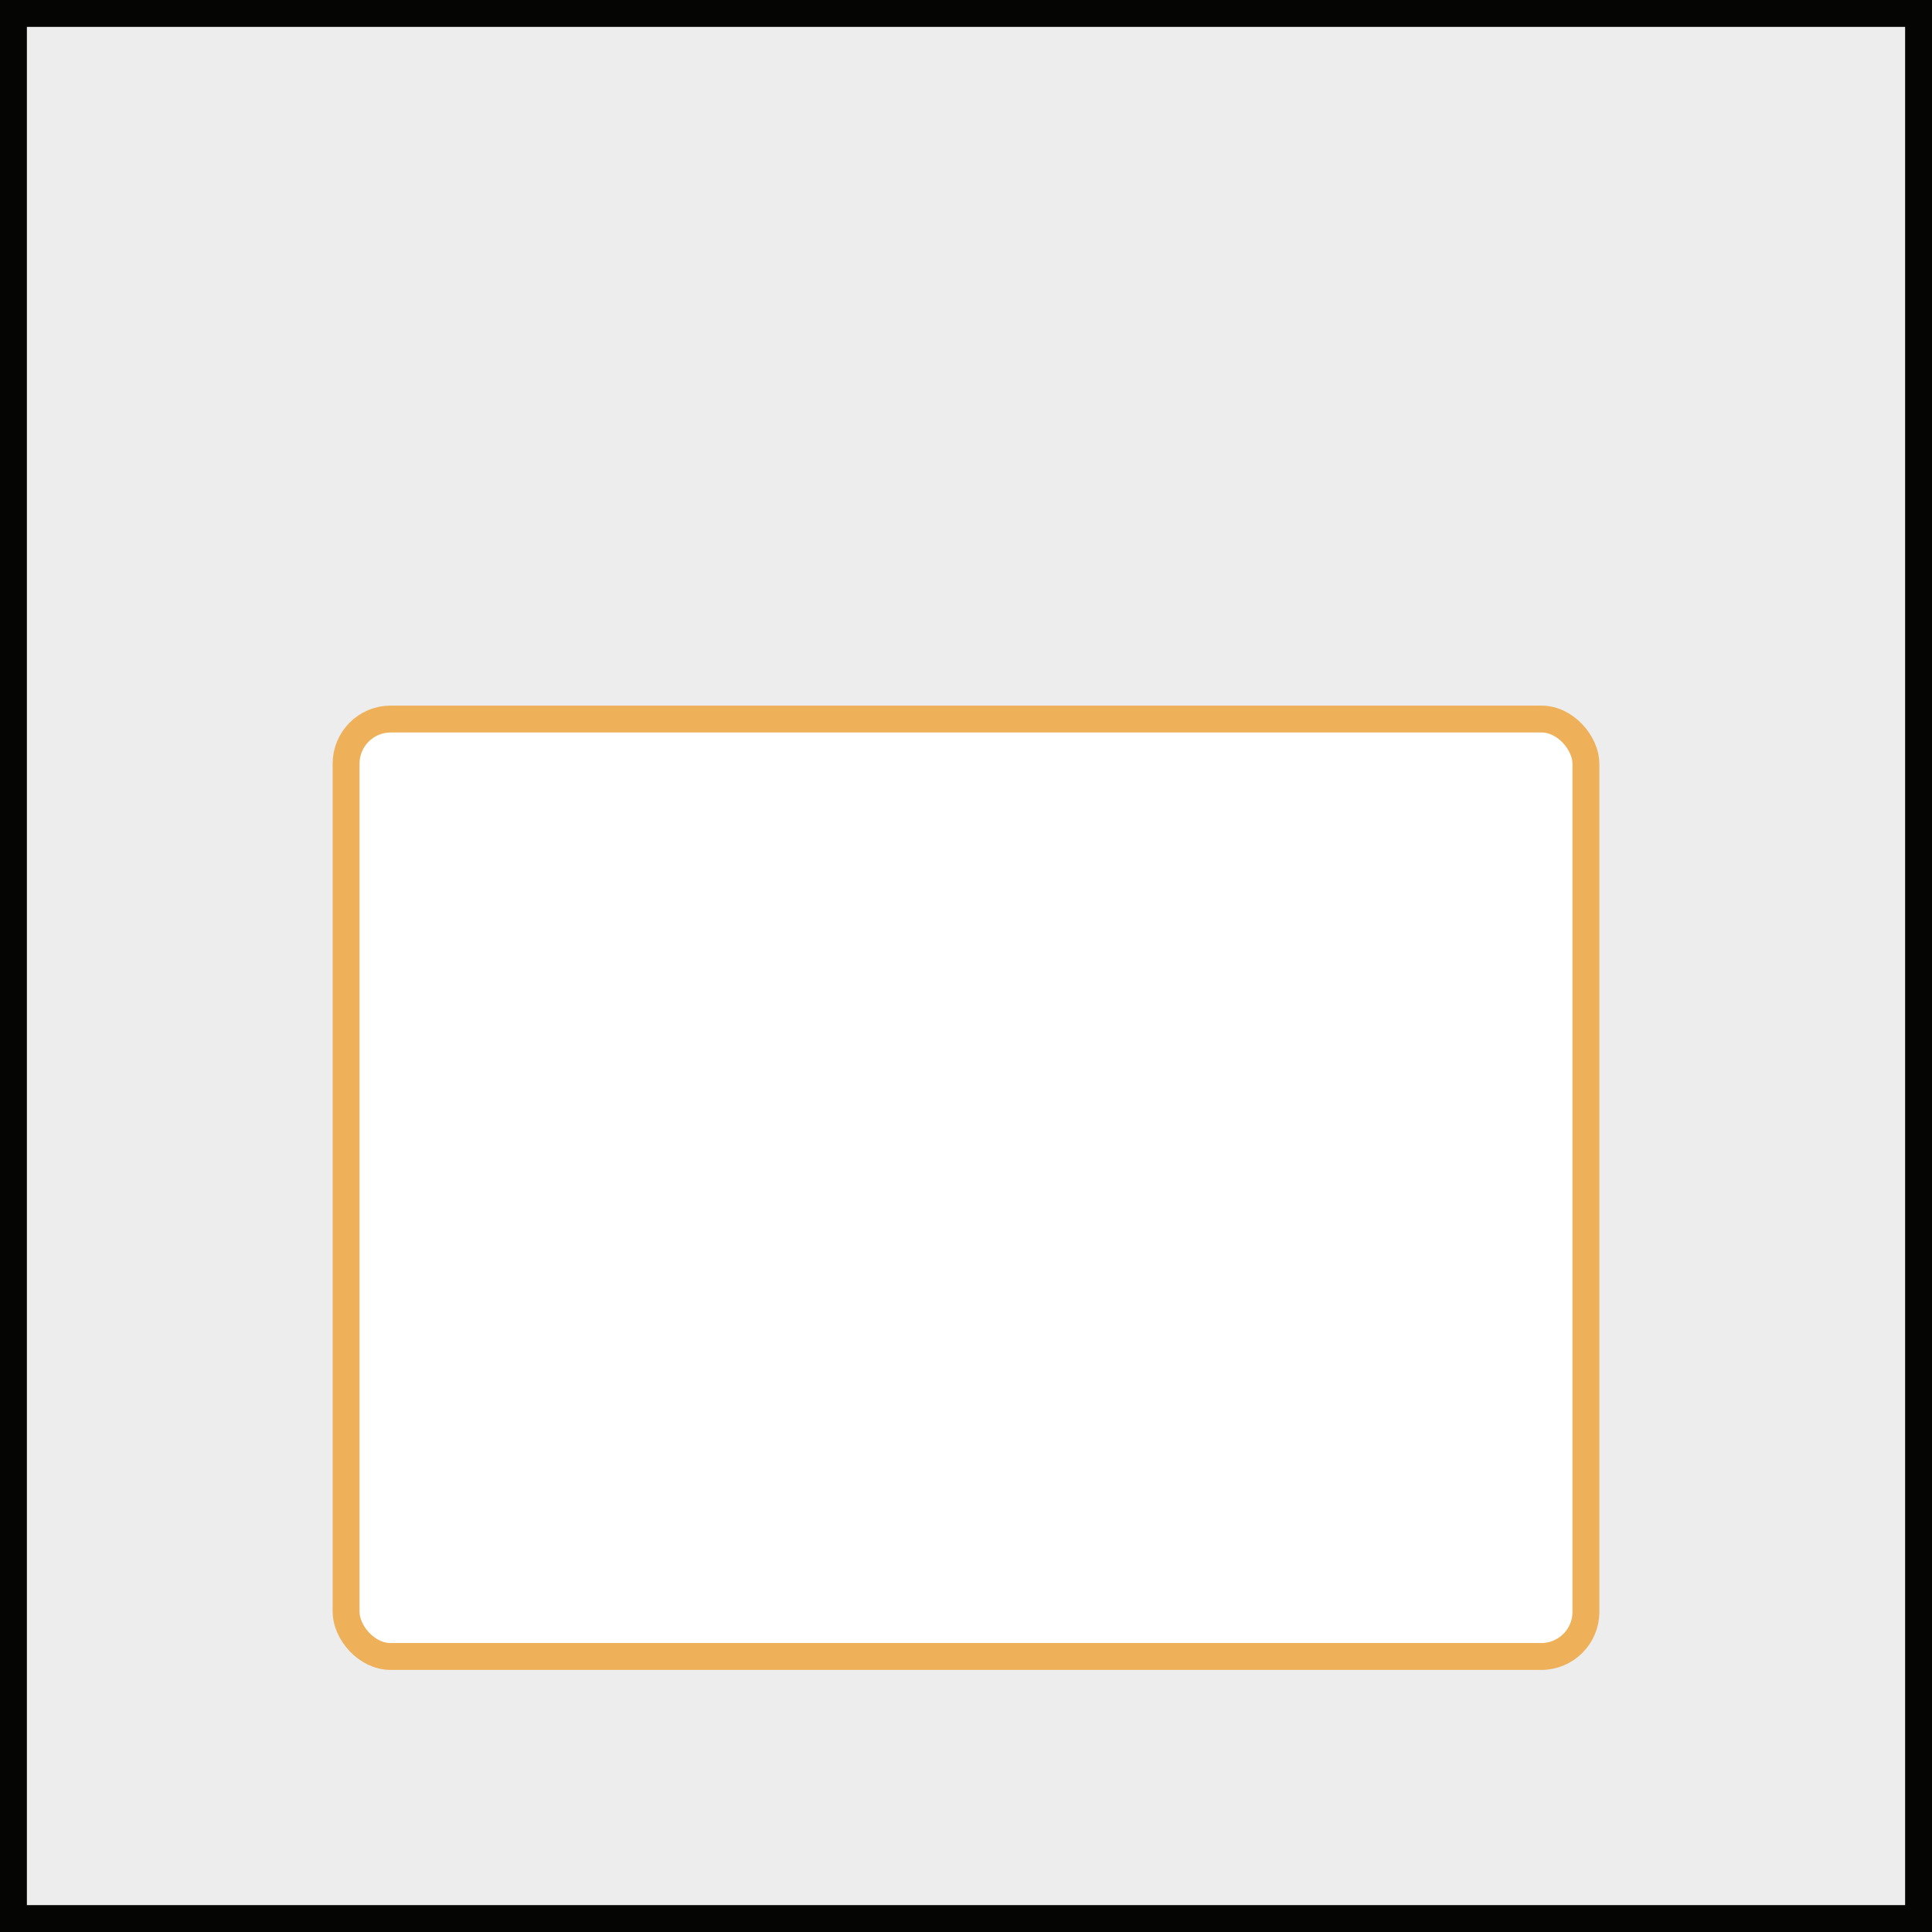
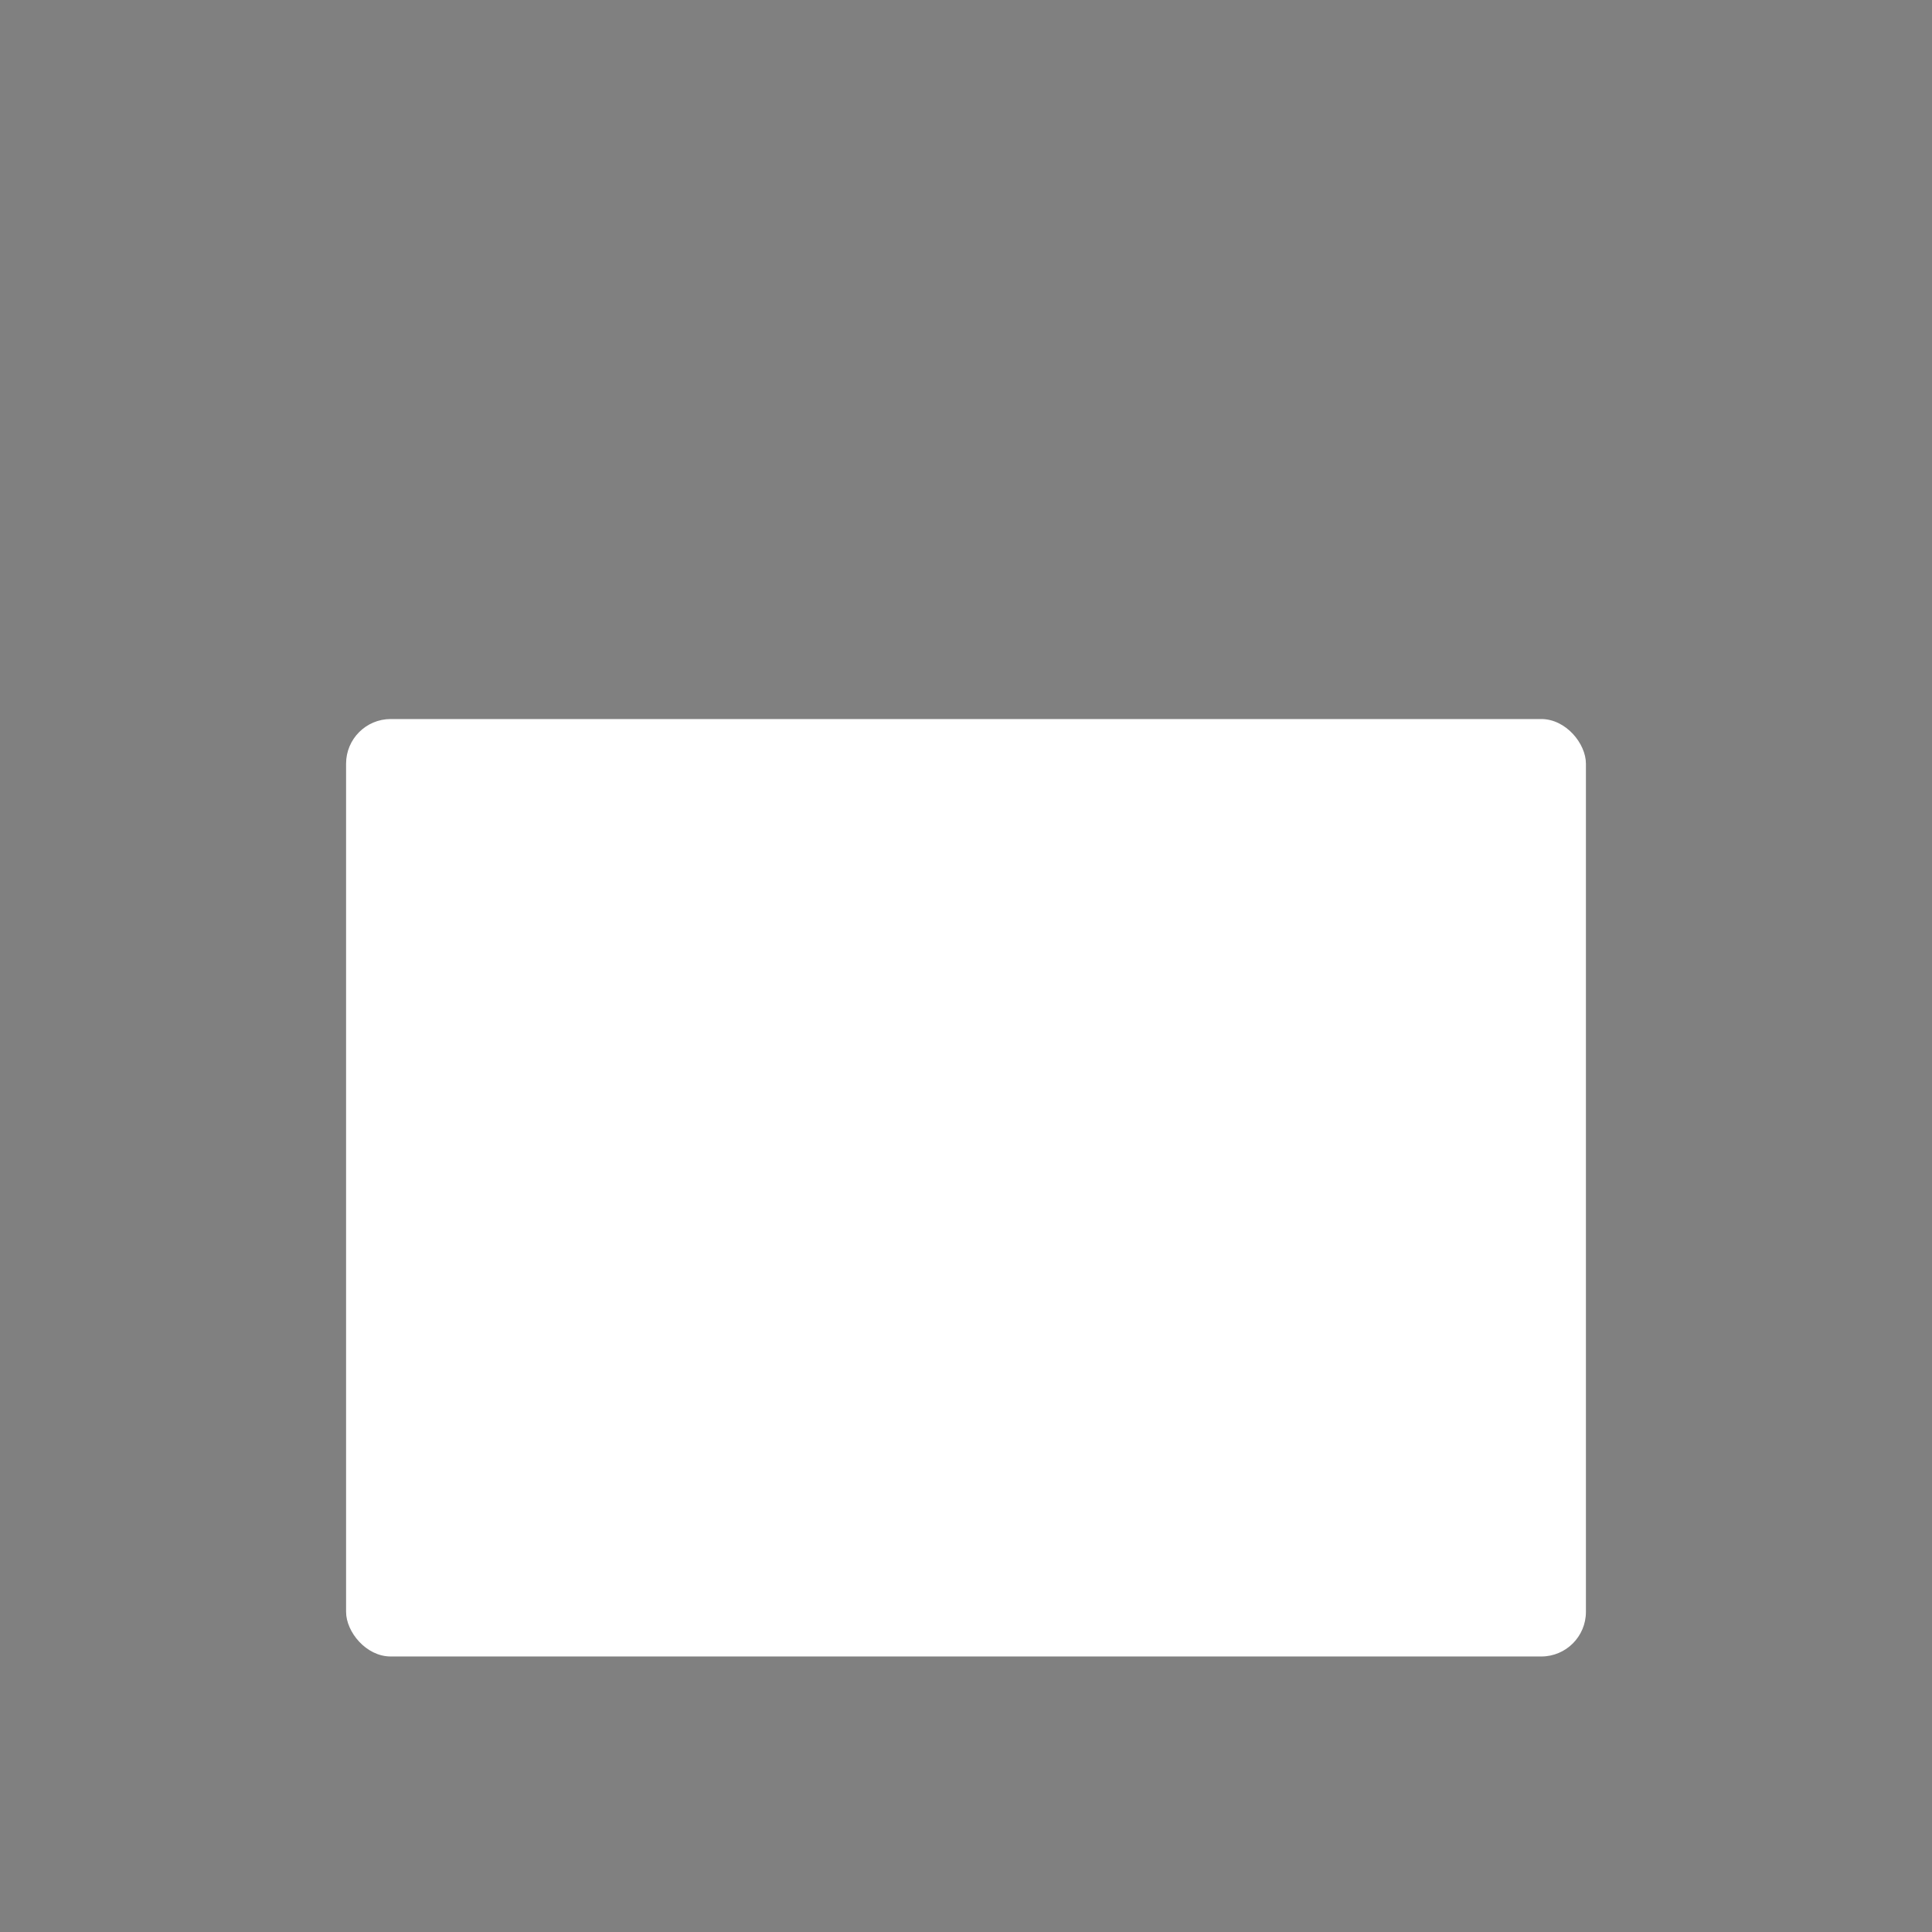
<svg xmlns="http://www.w3.org/2000/svg" id="Layer_1" data-name="Layer 1" viewBox="0 0 143.75 143.75">
  <rect x="0" y="0" width="143.75" height="143.75" fill="#808080" stroke="none" />
  <defs>
    <style>.cls-1{fill:#ededed;}.cls-2{fill:#fff;}.cls-3,.cls-4{fill:none;stroke-miterlimit:10;stroke-width:2px;}.cls-3{stroke:#050504;}.cls-4{stroke:#eeb059;}</style>
  </defs>
-   <rect class="cls-1" x="1.96" y="1" width="141.75" height="141.75" />
  <rect class="cls-2" x="25.75" y="53.5" width="92.25" height="69.75" rx="3.32" />
-   <rect class="cls-3" x="1" y="1" width="141.75" height="141.75" />
-   <rect class="cls-4" x="25.75" y="53.5" width="92.25" height="69.75" rx="3.32" />
</svg>